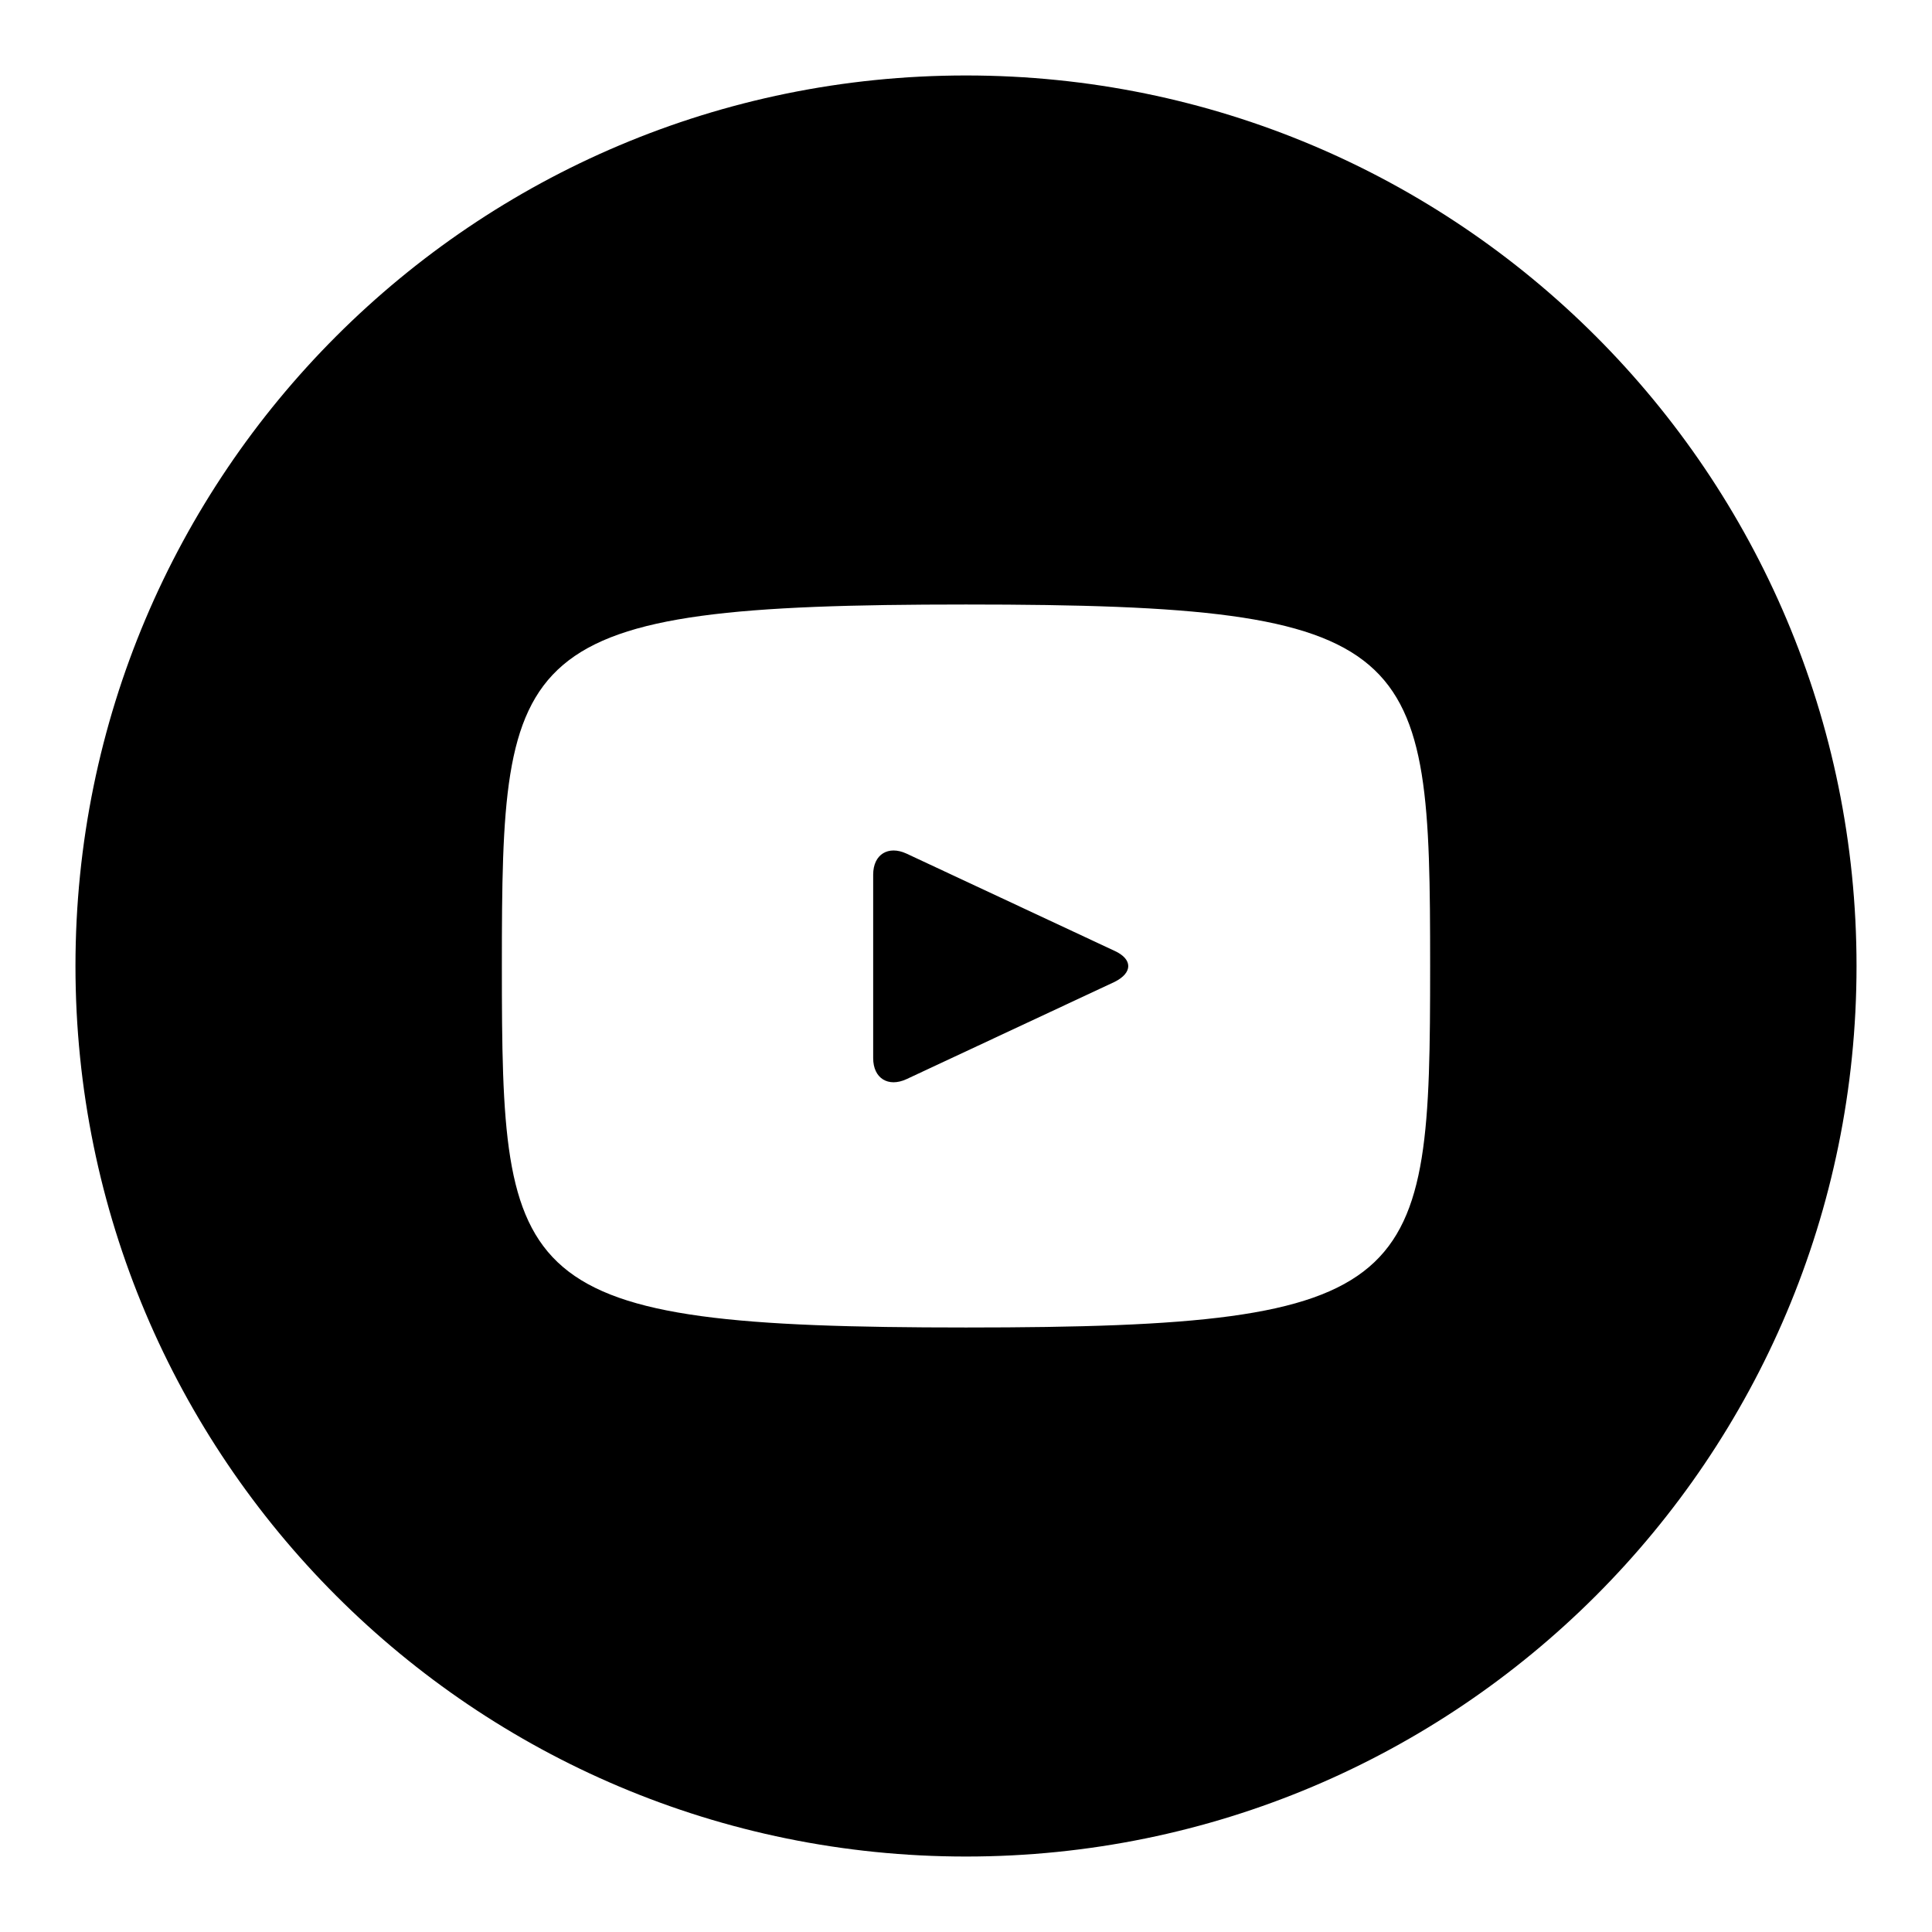
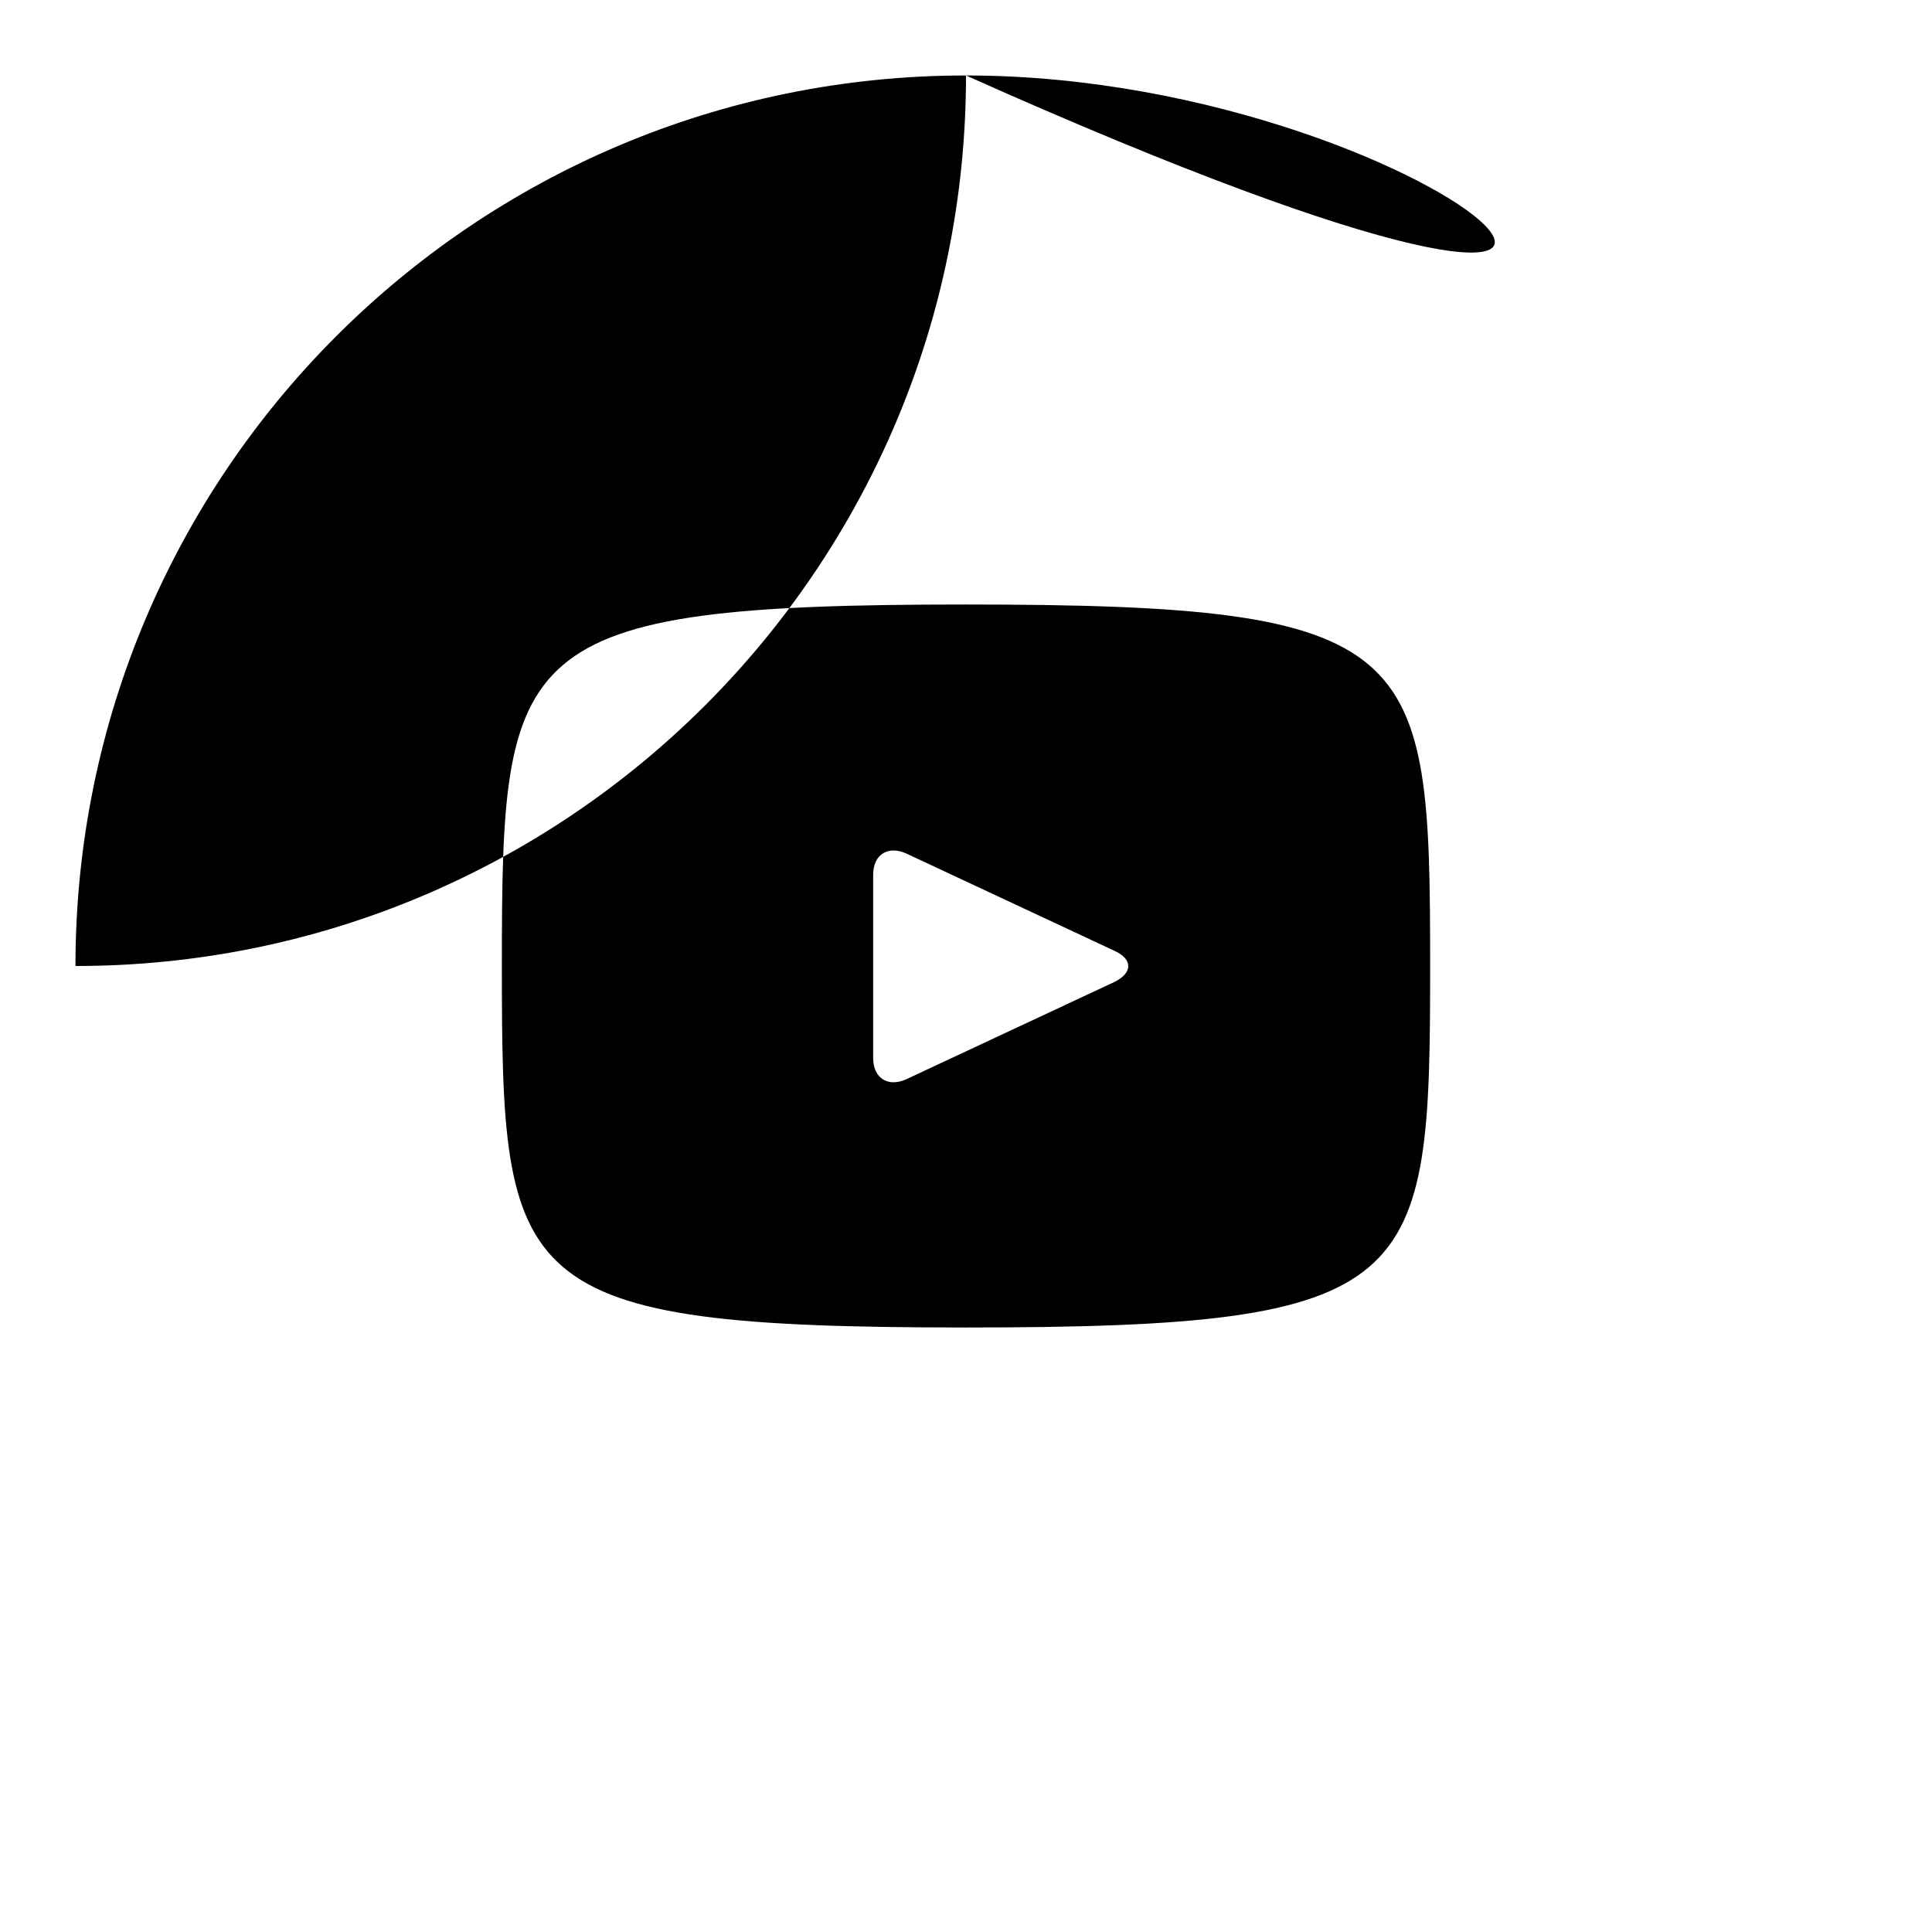
<svg xmlns="http://www.w3.org/2000/svg" version="1.1" x="0px" y="0px" viewBox="0 0 256 256" enable-background="new 0 0 256 256" xml:space="preserve">
  <g>
    <g>
-       <path fill="#000000" d="M147.7,126l-27.6-12.9c-2.4-1.1-4.4,0.1-4.4,2.8v24.3c0,2.7,2,3.9,4.4,2.8l27.6-12.9C150.1,128.9,150.1,127.1,147.7,126z M128,10C62.8,10,10,62.8,10,128c0,65.2,52.8,118,118,118c65.2,0,118-52.8,118-118C246,62.8,193.2,10,128,10z M128,175.9c-60.4,0-61.5-5.4-61.5-47.9c0-42.5,1.1-47.9,61.5-47.9s61.5,5.4,61.5,47.9C189.5,170.5,188.4,175.9,128,175.9z" />
+       <path fill="#000000" d="M147.7,126l-27.6-12.9c-2.4-1.1-4.4,0.1-4.4,2.8v24.3c0,2.7,2,3.9,4.4,2.8l27.6-12.9C150.1,128.9,150.1,127.1,147.7,126z M128,10C62.8,10,10,62.8,10,128c65.2,0,118-52.8,118-118C246,62.8,193.2,10,128,10z M128,175.9c-60.4,0-61.5-5.4-61.5-47.9c0-42.5,1.1-47.9,61.5-47.9s61.5,5.4,61.5,47.9C189.5,170.5,188.4,175.9,128,175.9z" />
    </g>
  </g>
</svg>